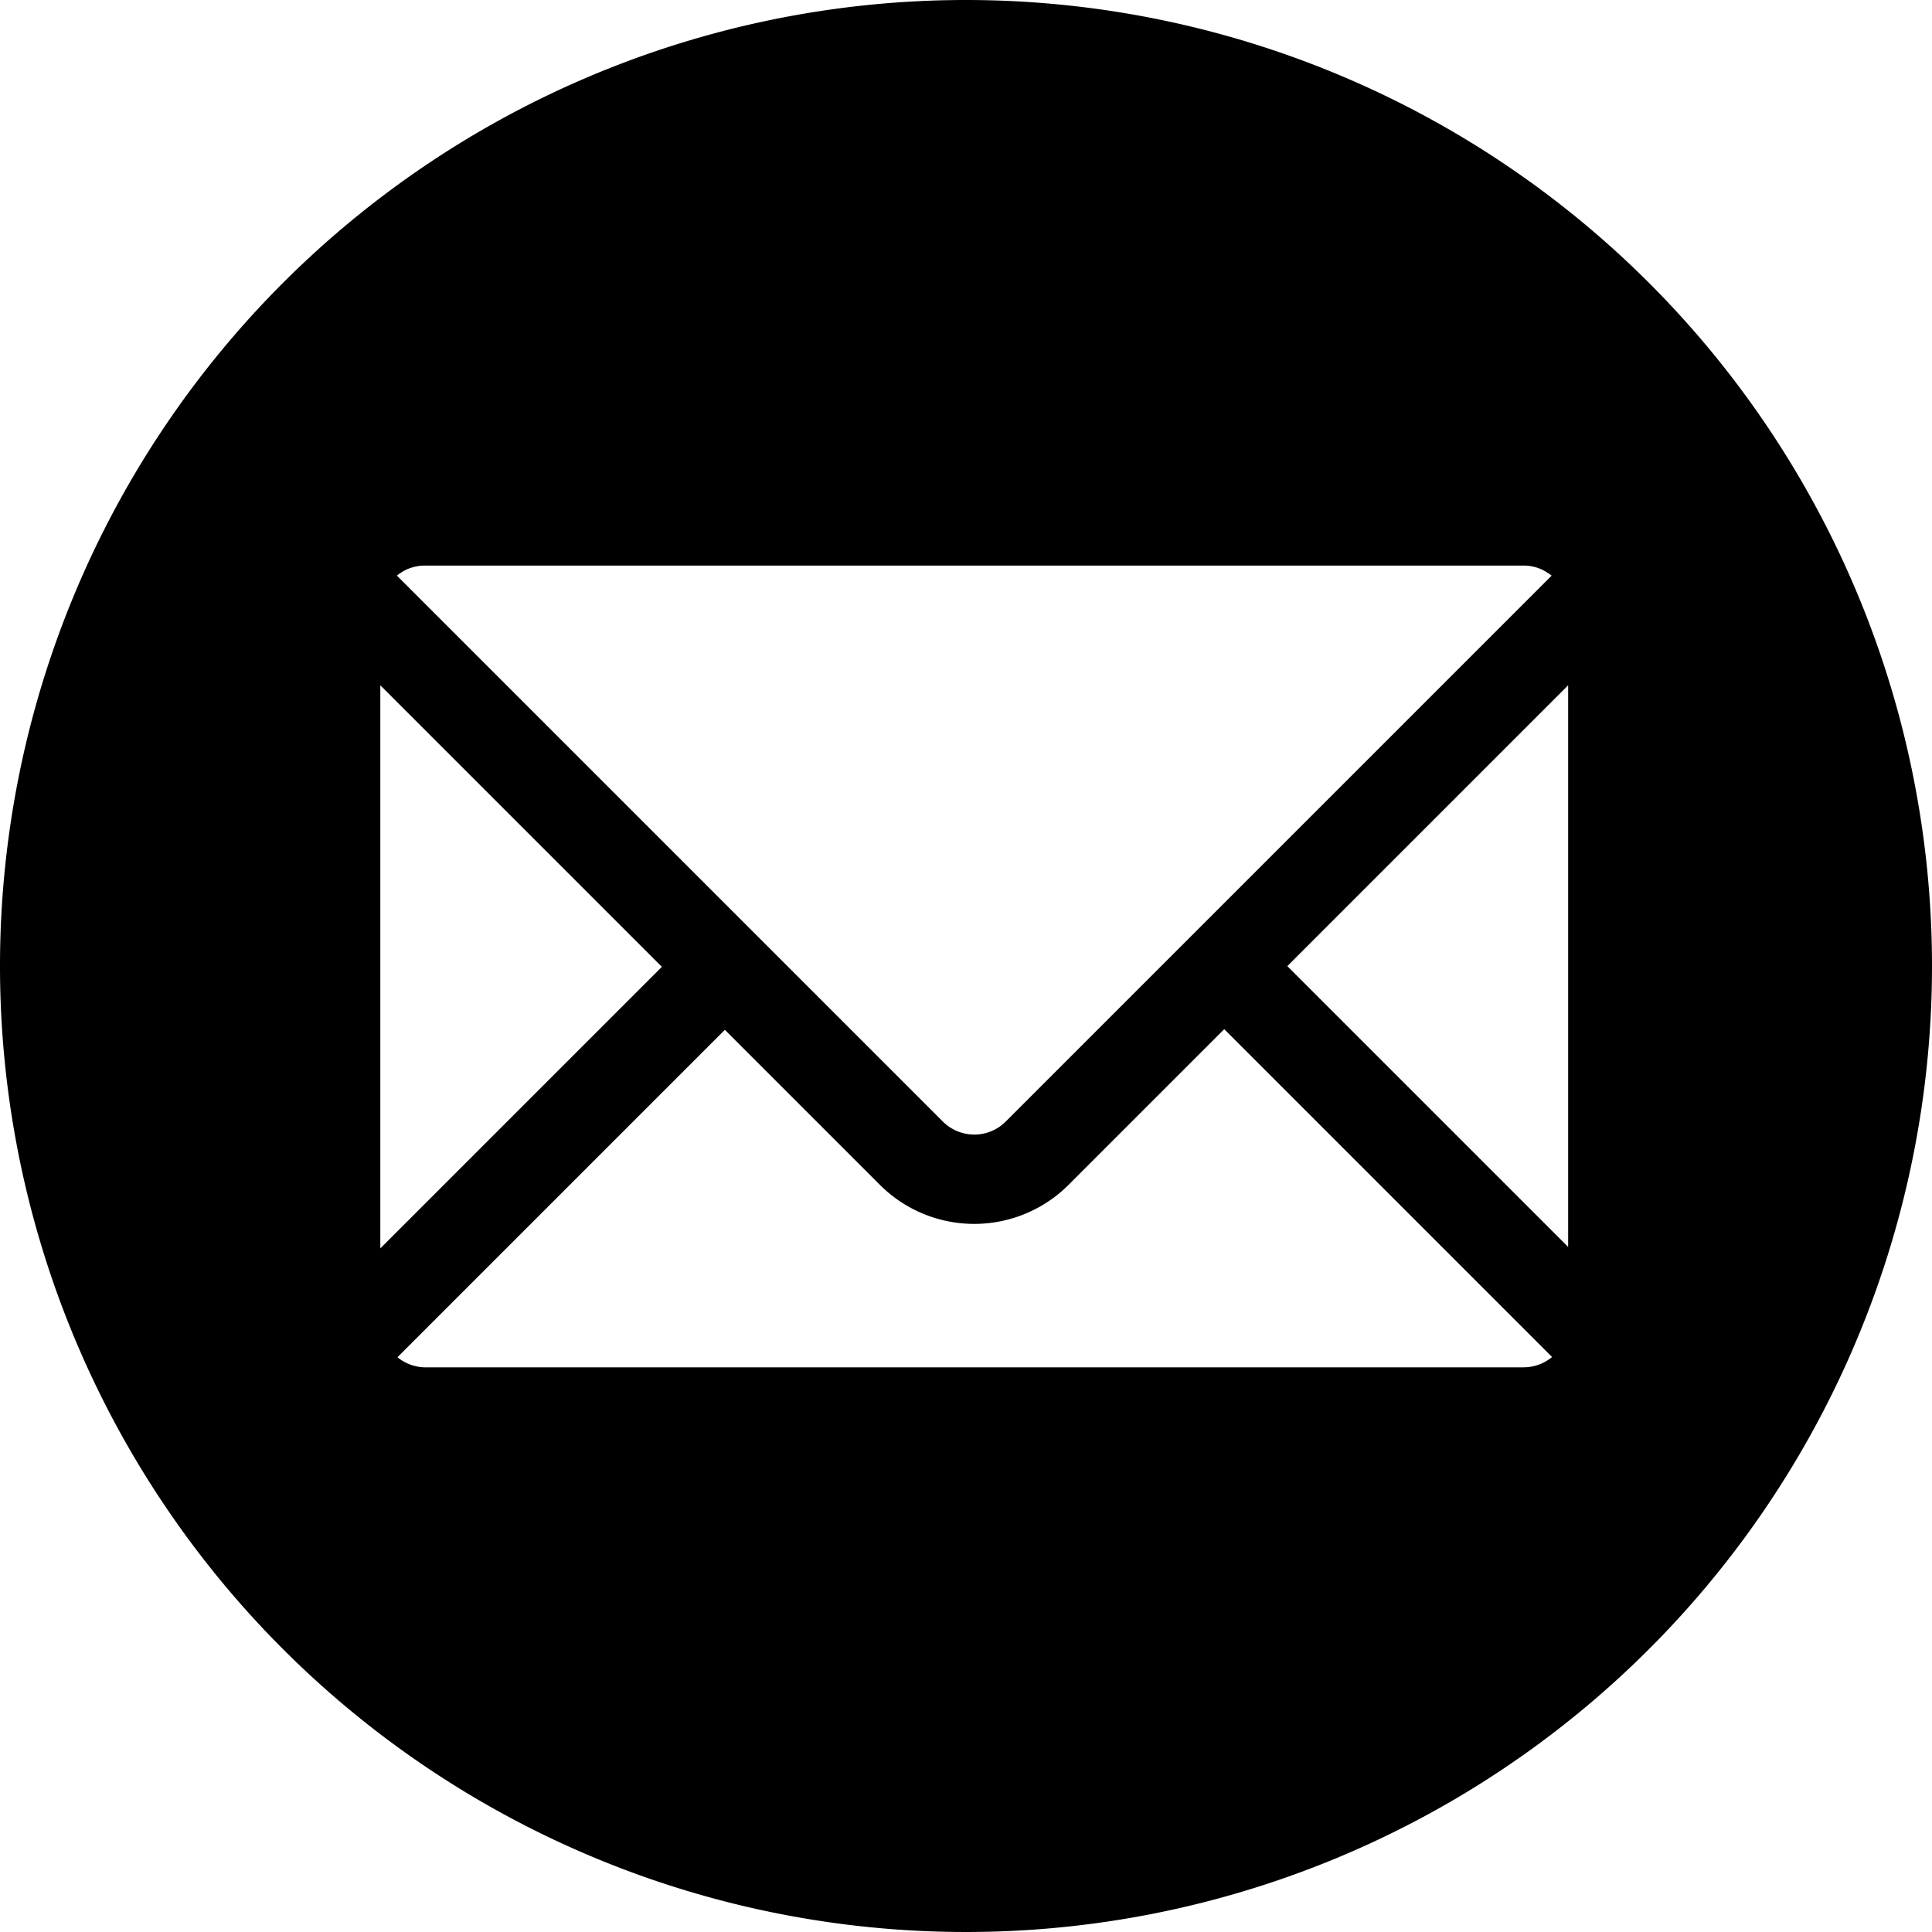
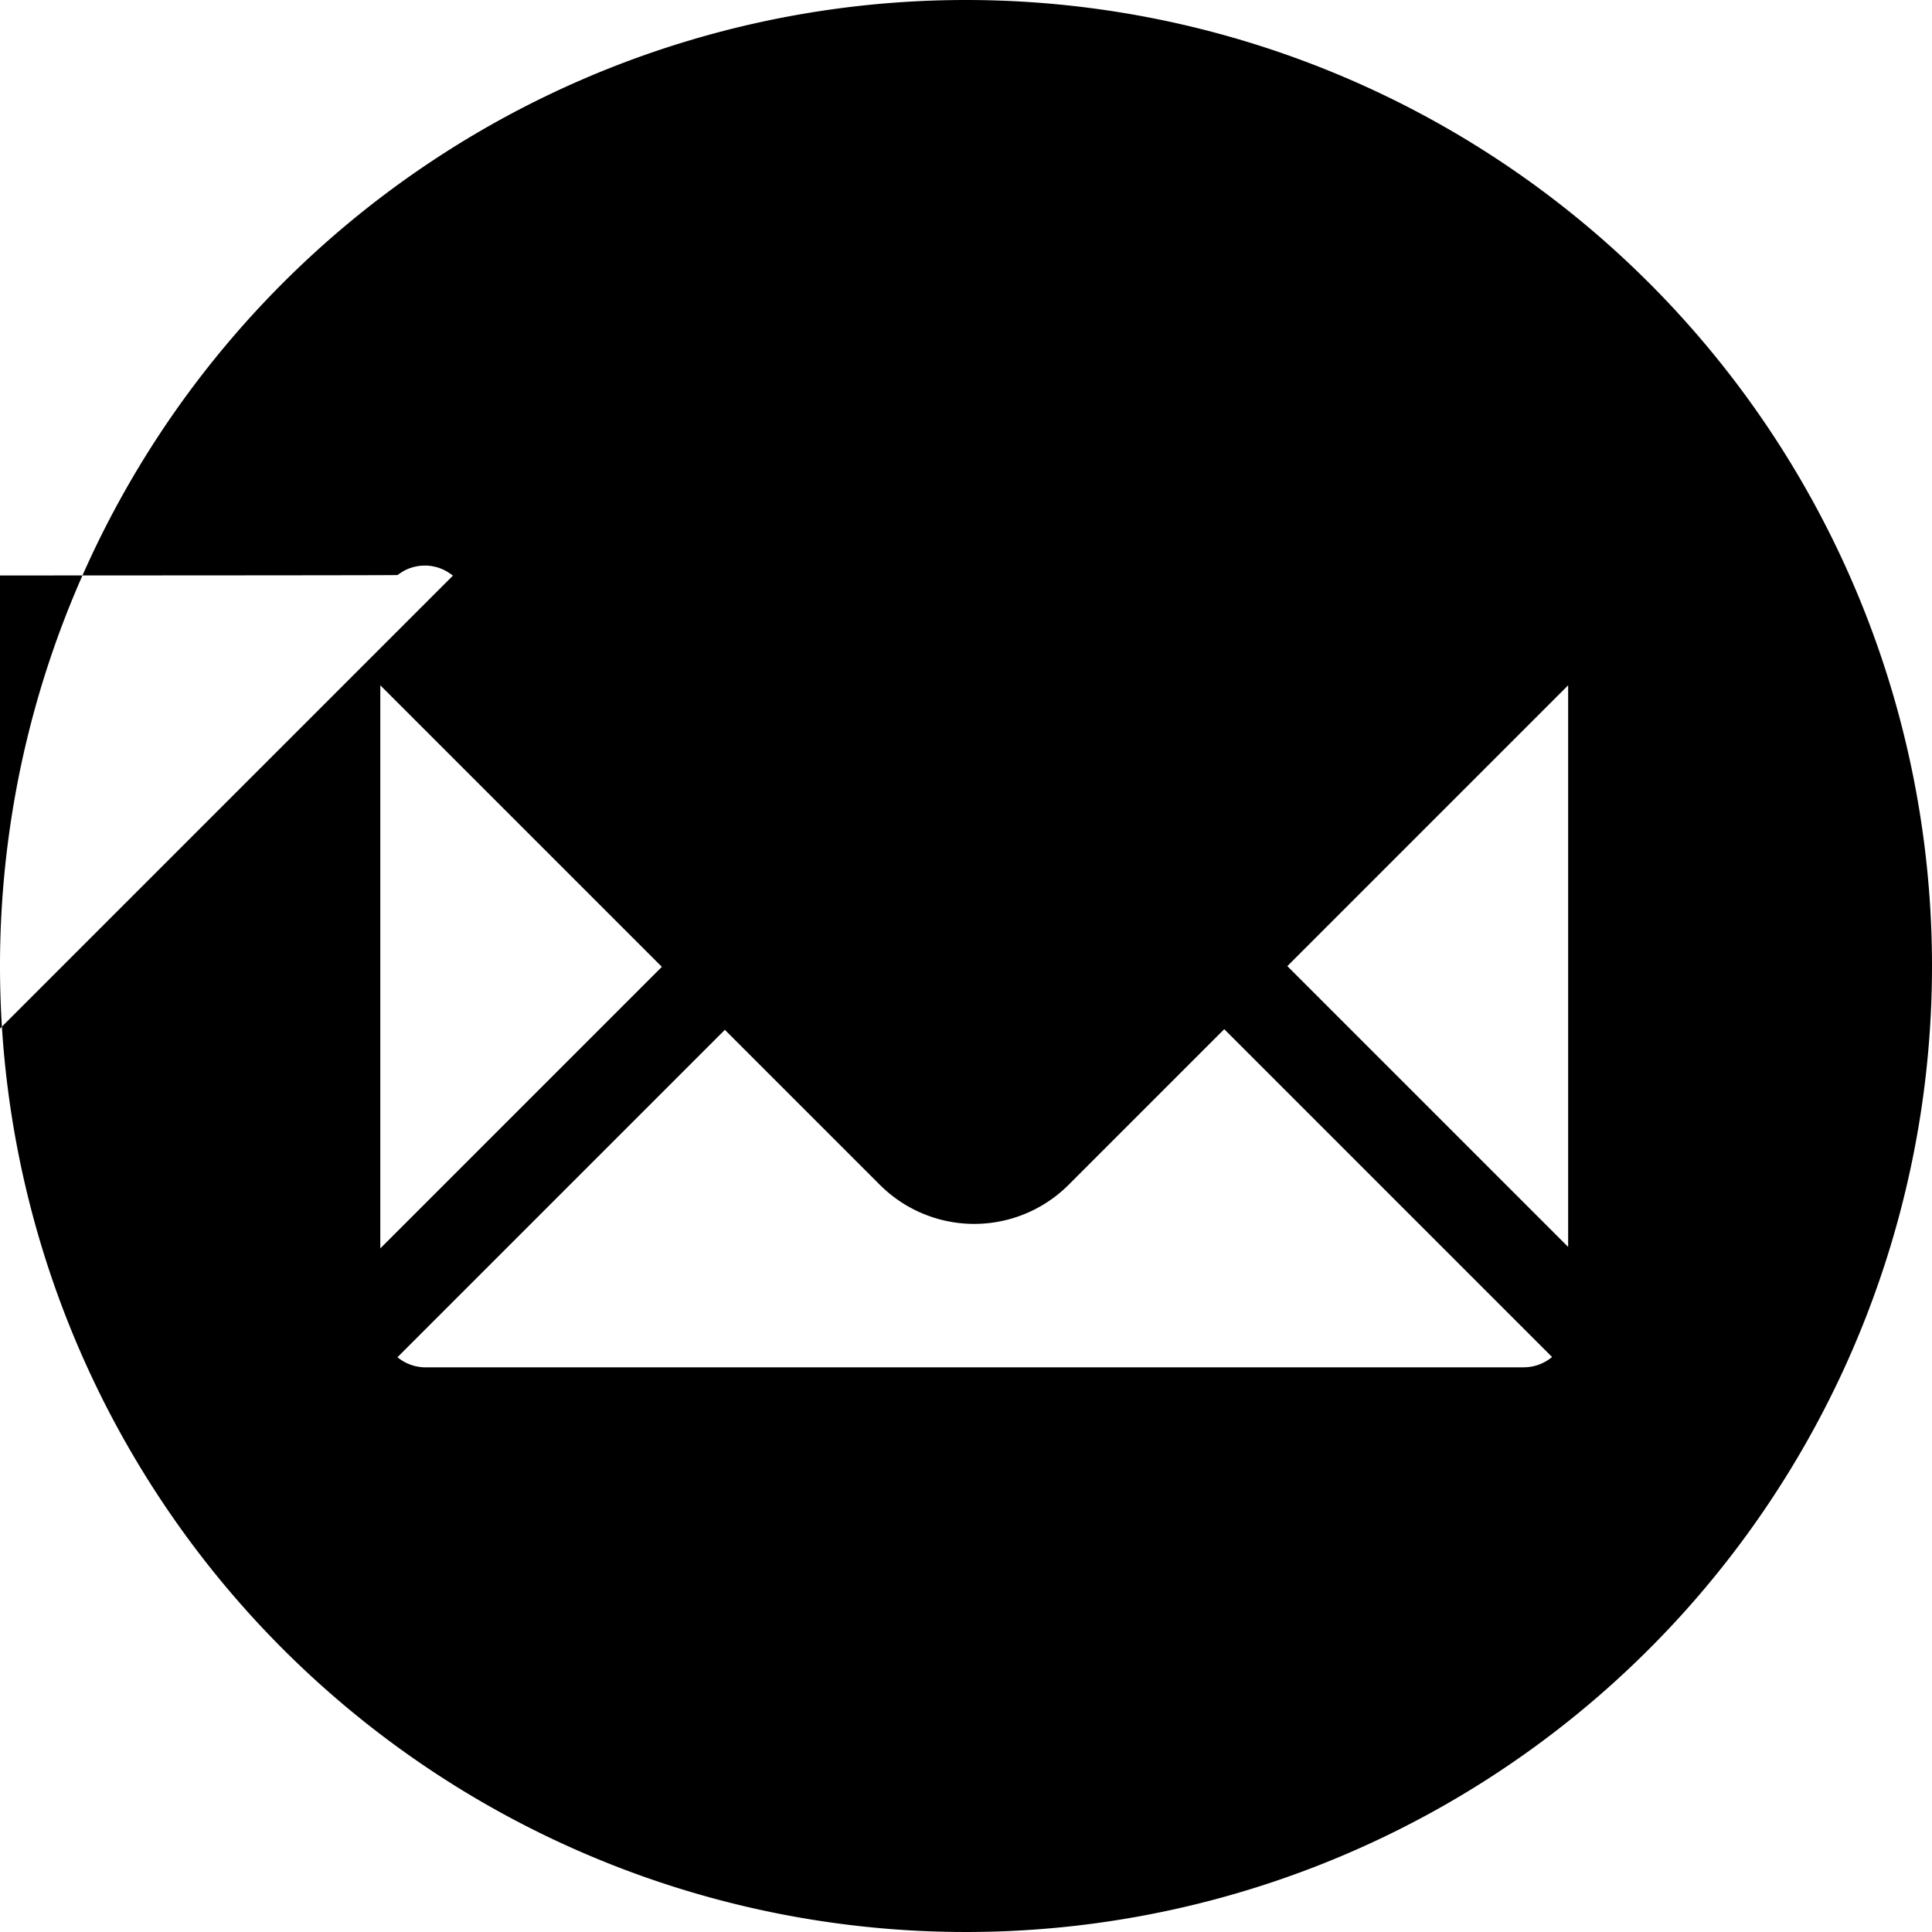
<svg xmlns="http://www.w3.org/2000/svg" width="68.306" height="68.306" viewBox="0 0 68.306 68.306">
-   <path id="Tracé_7395" data-name="Tracé 7395" d="M244.994,382.31a34.153,34.153,0,1,0,34.153,34.153A34.153,34.153,0,0,0,244.994,382.31ZM224.9,402.639c.019-.016.04-.031.061-.045s.029-.021.045-.029.042-.028.062-.04.031-.019.048-.028l.064-.035a.44.44,0,0,1,.05-.023c.023-.01.045-.019.068-.028s.035-.014.052-.019l.071-.023c.017-.005.035-.01.052-.014s.05-.012.076-.017l.05-.01c.028-.005.057-.009.087-.012a.324.324,0,0,1,.043-.005c.043,0,.087-.005.132-.005h38.846c.045,0,.088,0,.132.005l.043.005c.029,0,.059.007.087.012l.05.01c.026.005.052.01.076.017s.035.01.052.014.048.014.071.023.035.012.052.019l.068.028a.444.444,0,0,1,.05.024c.021.01.043.021.064.033s.033.017.048.028.042.026.062.04.031.019.045.029l.061.045.031.024-19.3,19.3a1.572,1.572,0,0,1-2.224,0l-19.3-19.3C224.878,402.656,224.889,402.647,224.9,402.639Zm-.613,3.9,9.954,9.954-9.954,9.954Zm40.42,24.114H225.888a1.57,1.57,0,0,1-.994-.358l11.575-11.575,5.477,5.477a4.72,4.72,0,0,0,6.678,0l5.5-5.5,11.59,11.59A1.562,1.562,0,0,1,264.706,430.651Zm1.576-4.258-9.928-9.928,9.928-9.928Z" transform="translate(-210.841 -382.31)" />
+   <path id="Tracé_7395" data-name="Tracé 7395" d="M244.994,382.31a34.153,34.153,0,1,0,34.153,34.153A34.153,34.153,0,0,0,244.994,382.31ZM224.9,402.639c.019-.016.04-.031.061-.045s.029-.021.045-.029.042-.028.062-.04.031-.019.048-.028l.064-.035a.44.44,0,0,1,.05-.023c.023-.01.045-.019.068-.028s.035-.014.052-.019l.071-.023c.017-.005.035-.01.052-.014s.05-.012.076-.017l.05-.01c.028-.005.057-.009.087-.012a.324.324,0,0,1,.043-.005c.043,0,.087-.005.132-.005c.045,0,.088,0,.132.005l.043.005c.029,0,.059.007.087.012l.05.01c.026.005.052.01.076.017s.035.01.052.014.048.014.071.023.035.012.052.019l.068.028a.444.444,0,0,1,.05.024c.021.01.043.021.064.033s.033.017.048.028.042.026.062.04.031.019.045.029l.061.045.031.024-19.3,19.3a1.572,1.572,0,0,1-2.224,0l-19.3-19.3C224.878,402.656,224.889,402.647,224.9,402.639Zm-.613,3.9,9.954,9.954-9.954,9.954Zm40.42,24.114H225.888a1.57,1.57,0,0,1-.994-.358l11.575-11.575,5.477,5.477a4.72,4.72,0,0,0,6.678,0l5.5-5.5,11.59,11.59A1.562,1.562,0,0,1,264.706,430.651Zm1.576-4.258-9.928-9.928,9.928-9.928Z" transform="translate(-210.841 -382.31)" />
</svg>